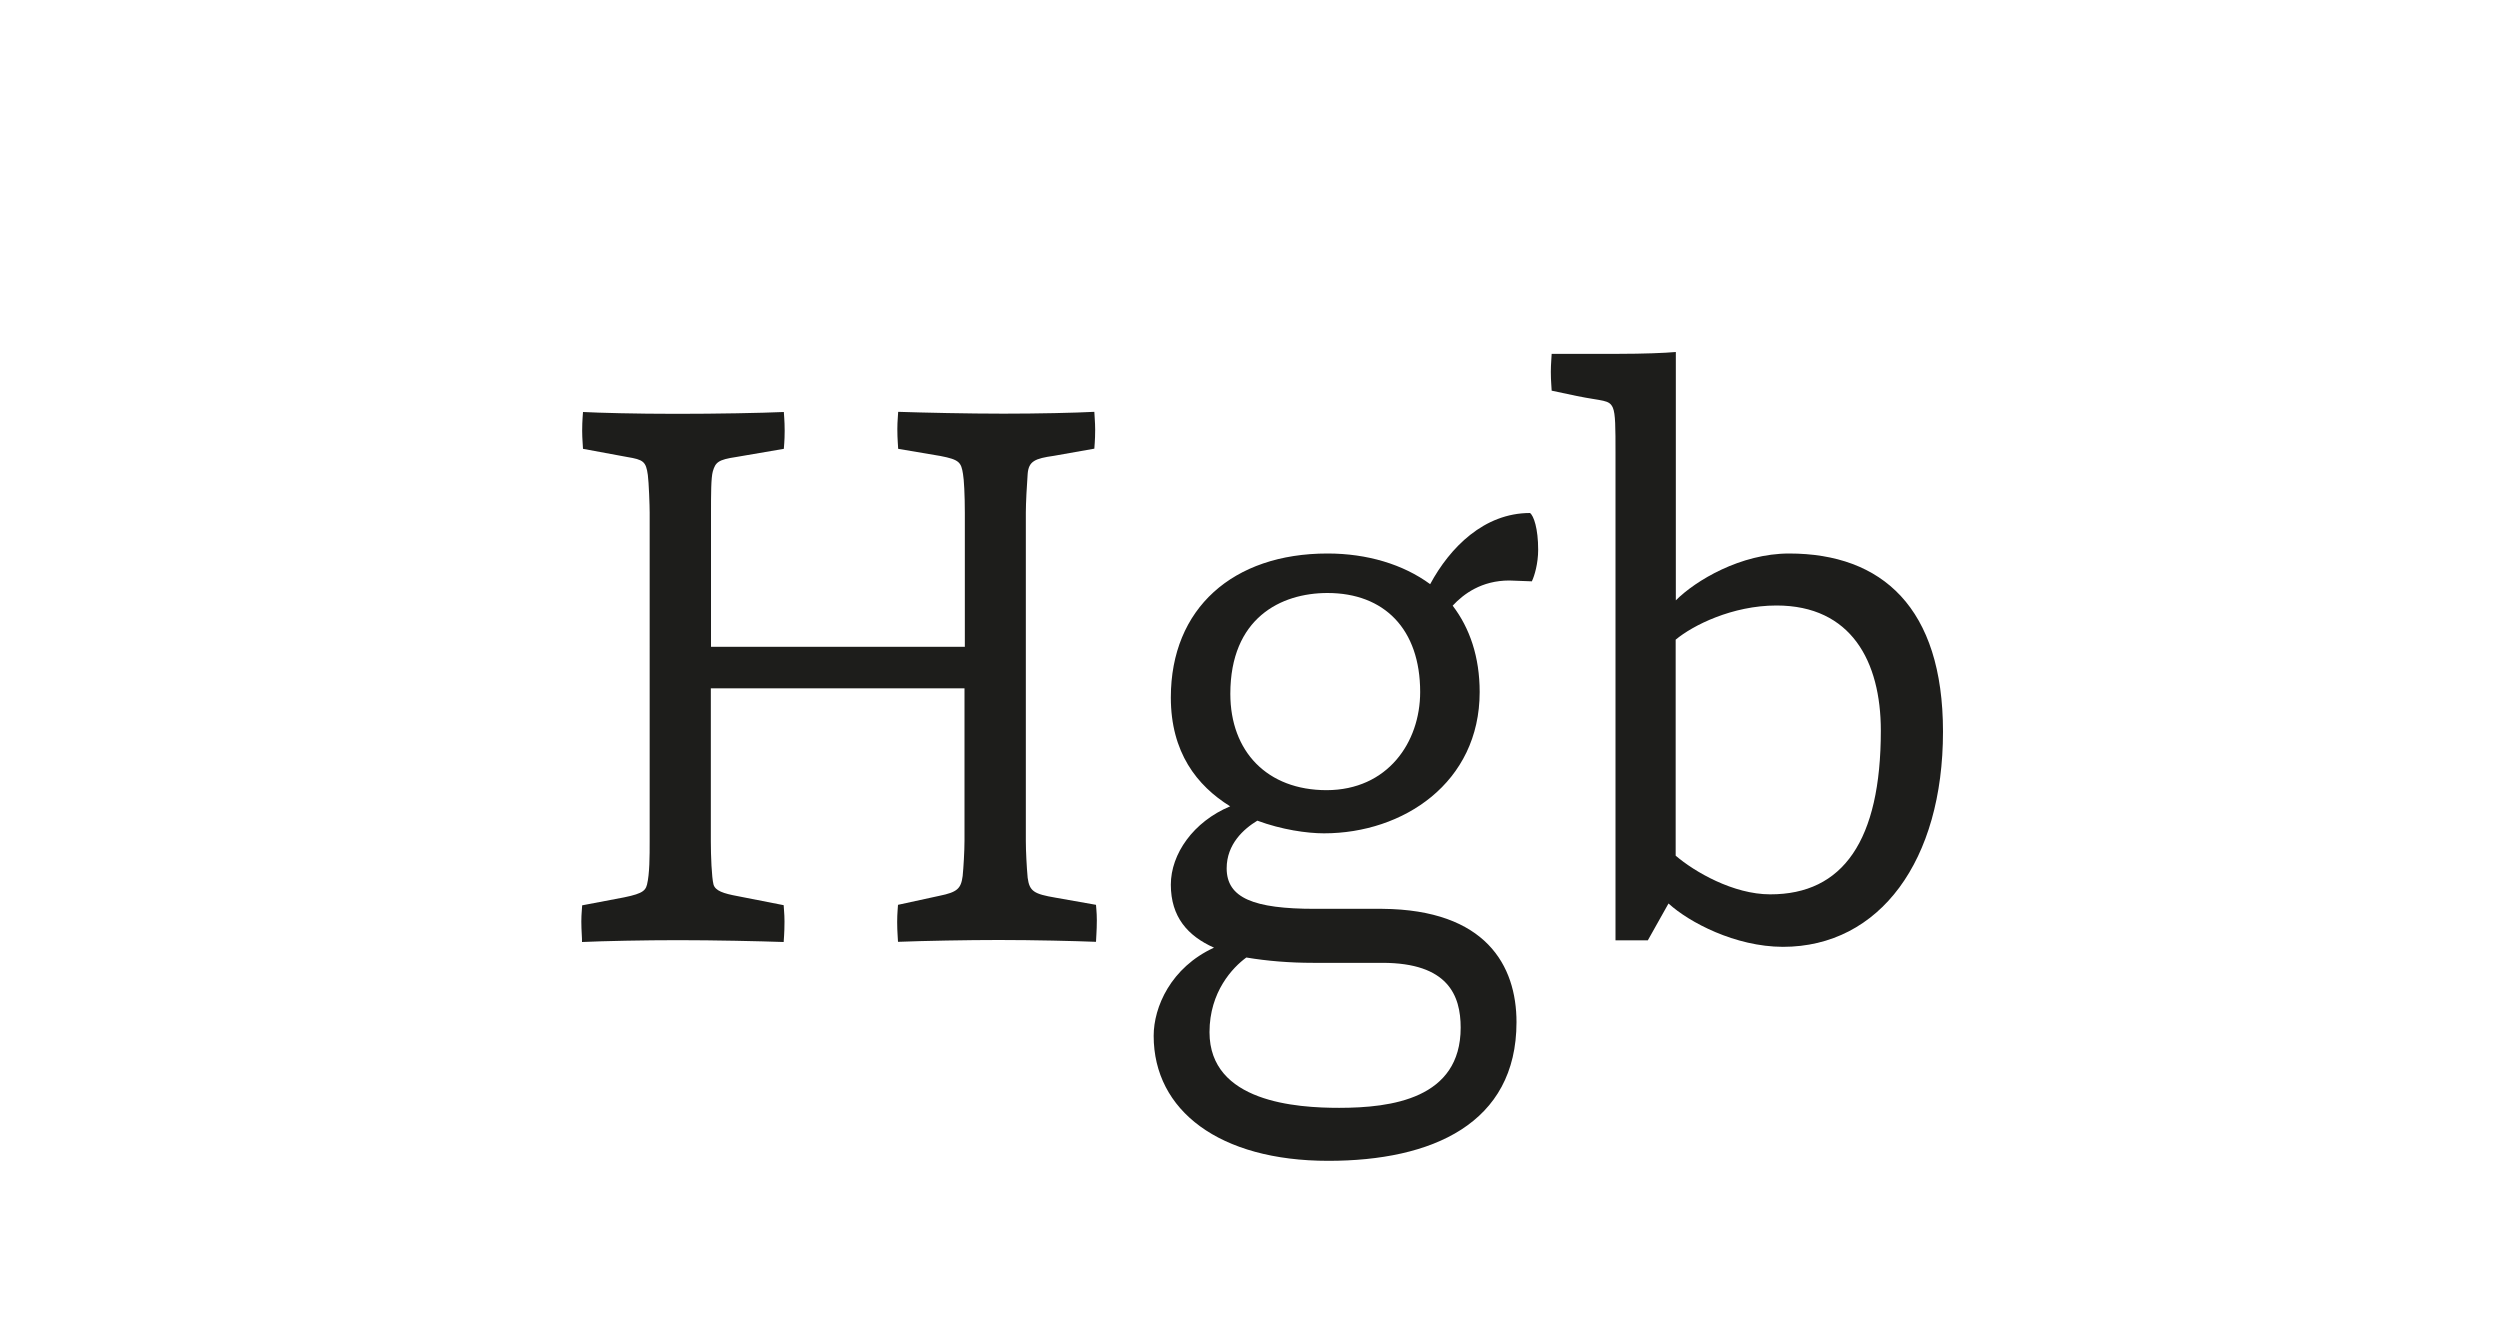
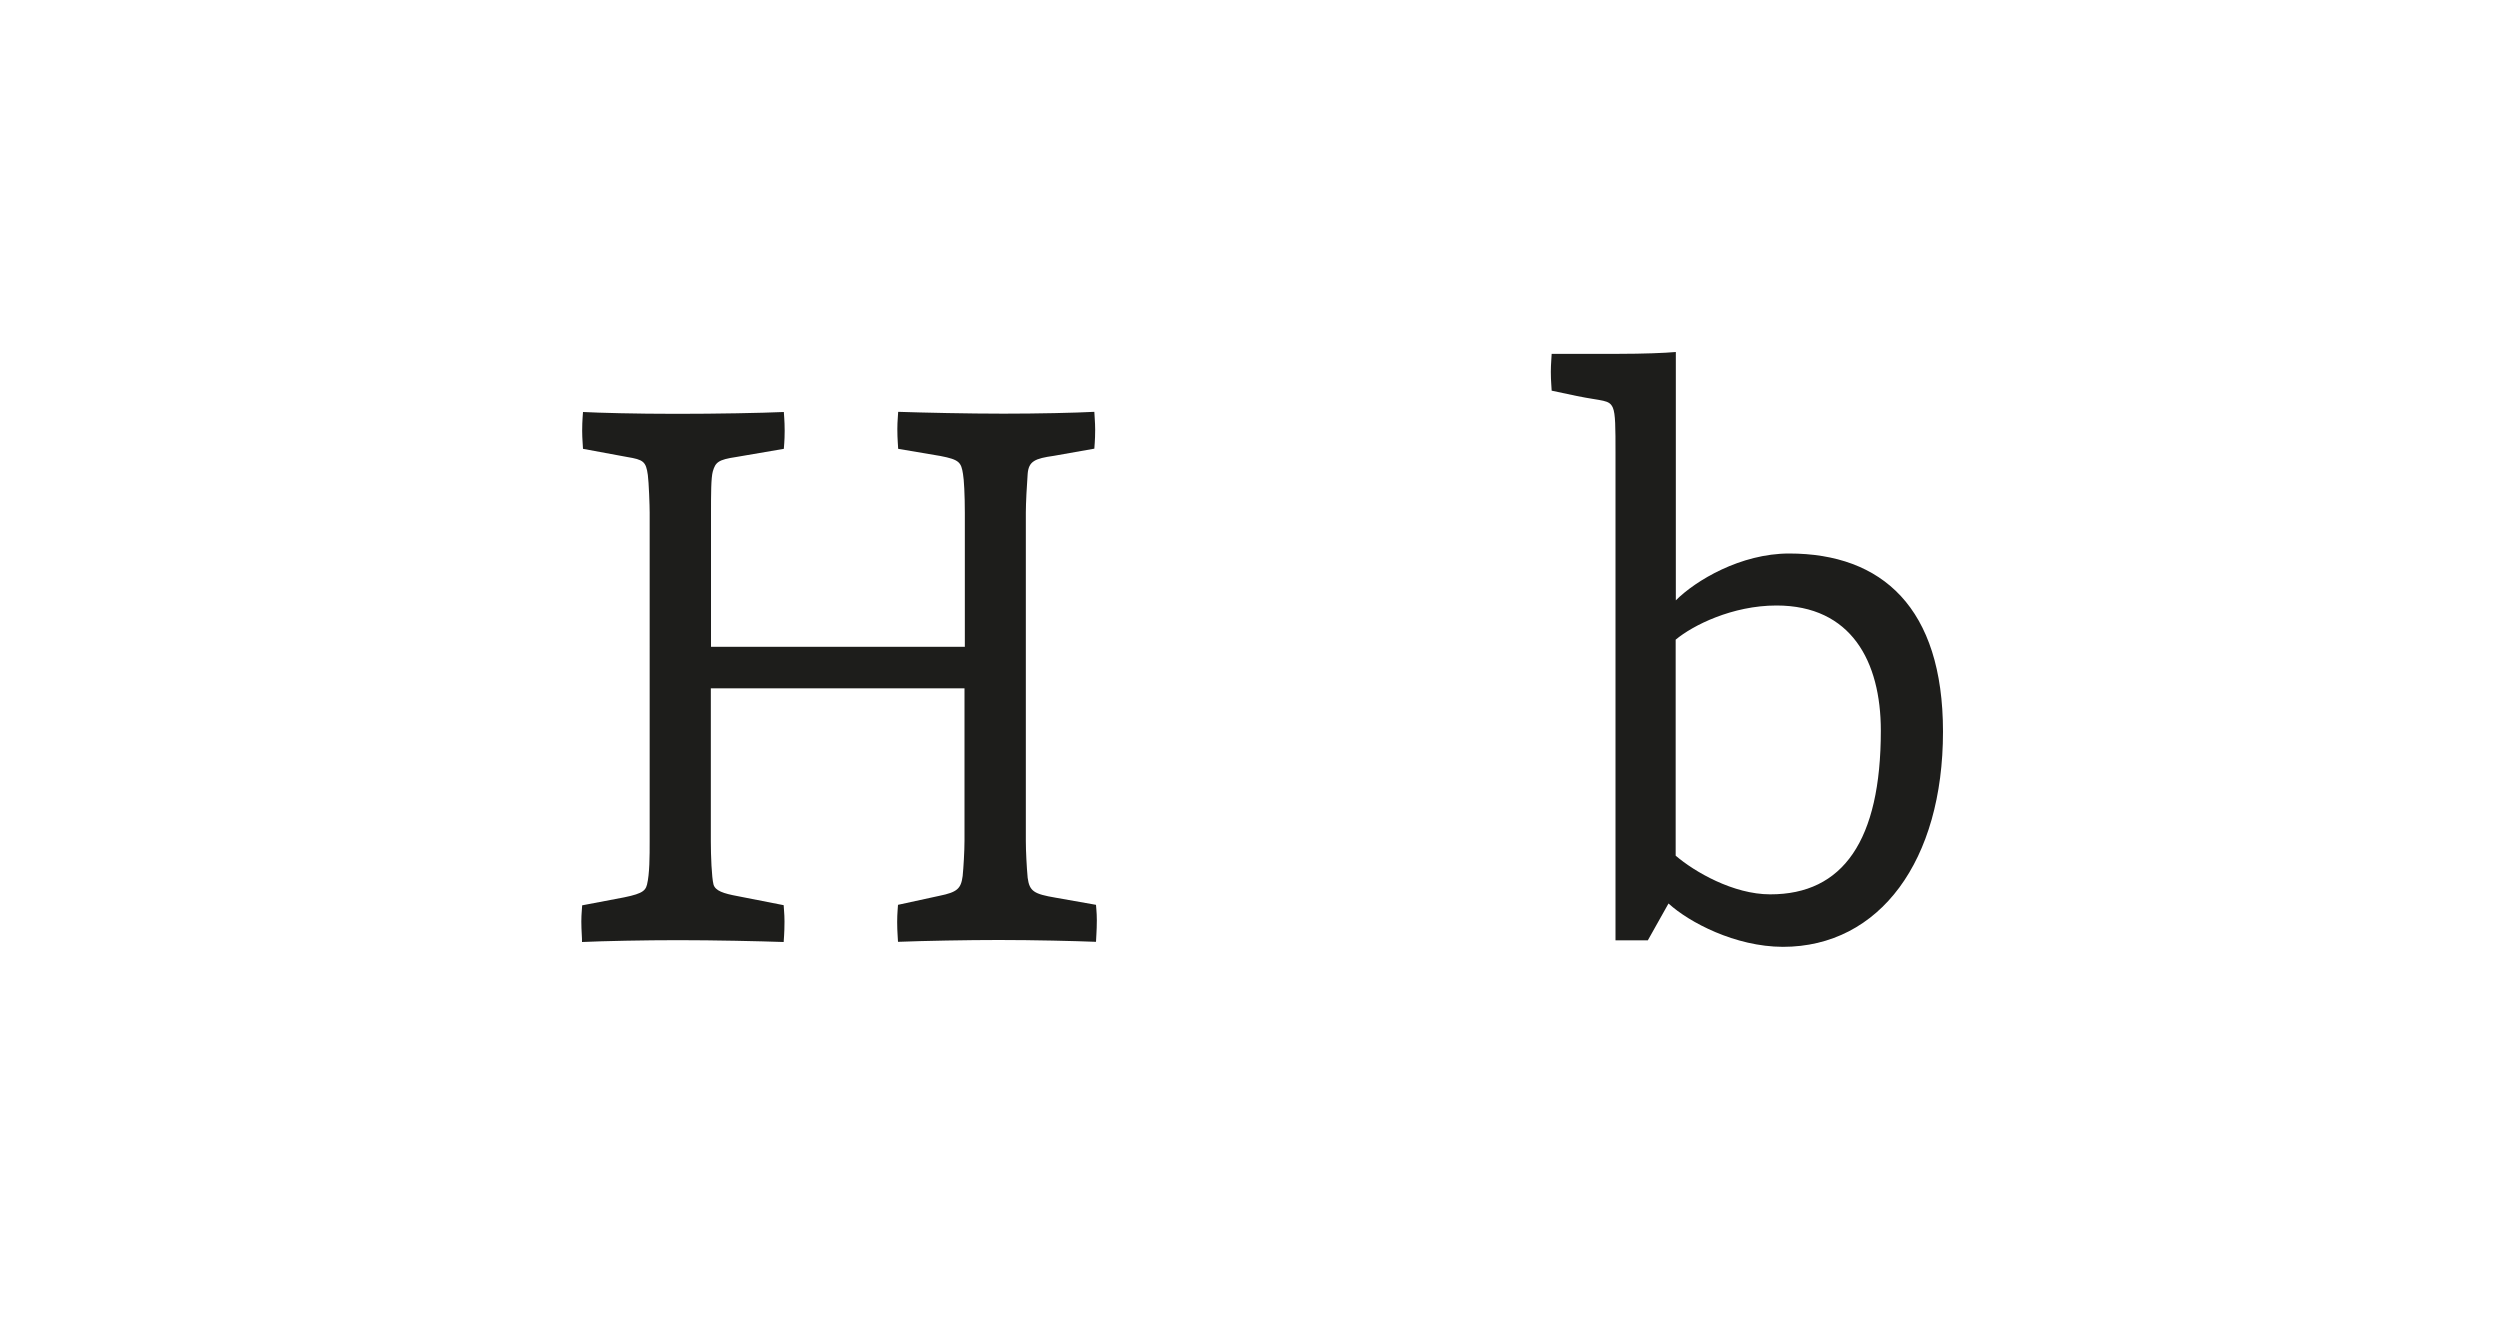
<svg xmlns="http://www.w3.org/2000/svg" version="1.1" id="Ebene_1" x="0px" y="0px" viewBox="0 0 150 80" style="enable-background:new 0 0 150 80;" xml:space="preserve">
  <style type="text/css">
	.st0{fill:#FFFFFF;}
	.st1{fill:#1D1D1B;}
</style>
  <g>
    <g>
-       <rect class="st0" width="150" height="80" />
-     </g>
+       </g>
    <g>
      <path class="st1" d="M34.88,55.29c0-0.49,0.05-0.81,0.05-0.97l2-0.38c1.51-0.27,1.78-0.43,1.89-0.86    c0.16-0.65,0.16-1.73,0.16-2.59V30.77c0-0.43-0.05-1.84-0.11-2.27c-0.11-0.81-0.27-0.92-1.24-1.08l-2.65-0.49    c0-0.16-0.05-0.59-0.05-1.08c0-0.65,0.05-1.03,0.05-1.13c0.97,0.05,3.13,0.11,5.62,0.11c2.38,0,5.08-0.05,6.43-0.11    c0,0.11,0.05,0.49,0.05,1.13s-0.05,0.97-0.05,1.08l-2.86,0.49c-1.08,0.16-1.24,0.32-1.4,0.86c-0.11,0.38-0.11,1.4-0.11,2.48v8.05    h15.23v-8.05c0-1.03-0.05-2-0.11-2.32c-0.11-0.7-0.22-0.86-1.35-1.08l-2.54-0.43c0-0.16-0.05-0.54-0.05-1.19    c0-0.49,0.05-0.86,0.05-1.03c1.51,0.05,4.21,0.11,6.32,0.11c2.05,0,4.32-0.05,5.45-0.11c0,0.16,0.05,0.59,0.05,1.08    c0,0.65-0.05,1.03-0.05,1.13l-2.43,0.43c-1.13,0.16-1.51,0.32-1.57,1.08c-0.05,0.65-0.11,1.78-0.11,2.32v19.71    c0,0.59,0.05,1.57,0.11,2.21c0.11,0.81,0.38,0.97,1.67,1.19l2.43,0.43c0,0.11,0.05,0.43,0.05,0.92c0,0.65-0.05,1.13-0.05,1.3    c-1.24-0.05-3.73-0.11-5.83-0.11c-1.84,0-4.54,0.05-6.05,0.11c0-0.16-0.05-0.59-0.05-1.19c0-0.54,0.05-0.92,0.05-1.03l2.48-0.54    c1.08-0.22,1.3-0.43,1.4-1.19c0.05-0.49,0.11-1.51,0.11-2.11V41.3H42.65v9.18c0,0.86,0.05,2.16,0.16,2.59    c0.11,0.38,0.59,0.54,1.46,0.7l2.75,0.54c0,0.16,0.05,0.49,0.05,0.97c0,0.76-0.05,1.13-0.05,1.24c-1.46-0.05-4.16-0.11-6.32-0.11    c-2,0-4.48,0.05-5.78,0.11C34.93,56.31,34.88,55.83,34.88,55.29z" />
-       <path class="st1" d="M69.22,62.15c0-1.73,1.03-4.1,3.62-5.29c-1.57-0.7-2.59-1.84-2.59-3.78c0-1.84,1.35-3.78,3.56-4.7    c-2-1.24-3.56-3.24-3.56-6.53c0-5.35,3.73-8.64,9.4-8.64c2.38,0,4.54,0.65,6.16,1.84c1.19-2.21,3.24-4.27,5.99-4.27    c0.22,0.16,0.49,0.92,0.49,2.21c0,0.81-0.22,1.57-0.38,1.89l-1.35-0.05c-1.67,0-2.75,0.81-3.4,1.51c1.03,1.35,1.62,3.08,1.62,5.18    c0,5.45-4.59,8.48-9.34,8.48c-1.03,0-2.54-0.22-4-0.76c-0.81,0.49-1.84,1.4-1.84,2.86c0,1.78,1.62,2.43,5.29,2.43h4.05    c6.21,0.05,8.05,3.4,8.05,6.8c0,6.1-5.08,8.32-11.29,8.32C73.16,69.65,69.22,66.63,69.22,62.15z M87.64,61.66    c0-1.94-0.76-3.89-4.7-3.89h-4.16c-1.4,0-2.75-0.11-4-0.32c-0.81,0.59-2.21,2.05-2.21,4.48c0,4.21,5.24,4.54,7.78,4.54    C83.48,66.47,87.64,65.93,87.64,61.66z M85.21,41.52c0-3.78-2.16-5.94-5.56-5.94c-2.81,0-5.83,1.51-5.83,6.05    c0,3.46,2.21,5.78,5.78,5.78C83.26,47.4,85.21,44.54,85.21,41.52z" />
      <path class="st1" d="M100.11,54.21l-1.24,2.21h-1.94V27.21c0-1.57,0-2.38-0.16-2.75c-0.22-0.49-0.59-0.38-2.16-0.7l-1.51-0.32    c0-0.16-0.05-0.54-0.05-1.13c0-0.49,0.05-0.92,0.05-1.08h4.05c1.4,0,2.75-0.05,3.4-0.11v14.9c1.19-1.19,3.89-2.81,6.8-2.81    c5.56,0,9.23,3.24,9.23,10.69c0,7.72-3.78,12.91-9.61,12.91C104.11,56.8,101.35,55.34,100.11,54.21z M112.85,43.84    c0-4.16-1.78-7.51-6.26-7.51c-2.65,0-5.02,1.19-6.05,2.05v12.96c1.13,0.97,3.46,2.32,5.67,2.32    C110.58,53.67,112.85,50.43,112.85,43.84z" />
    </g>
  </g>
</svg>